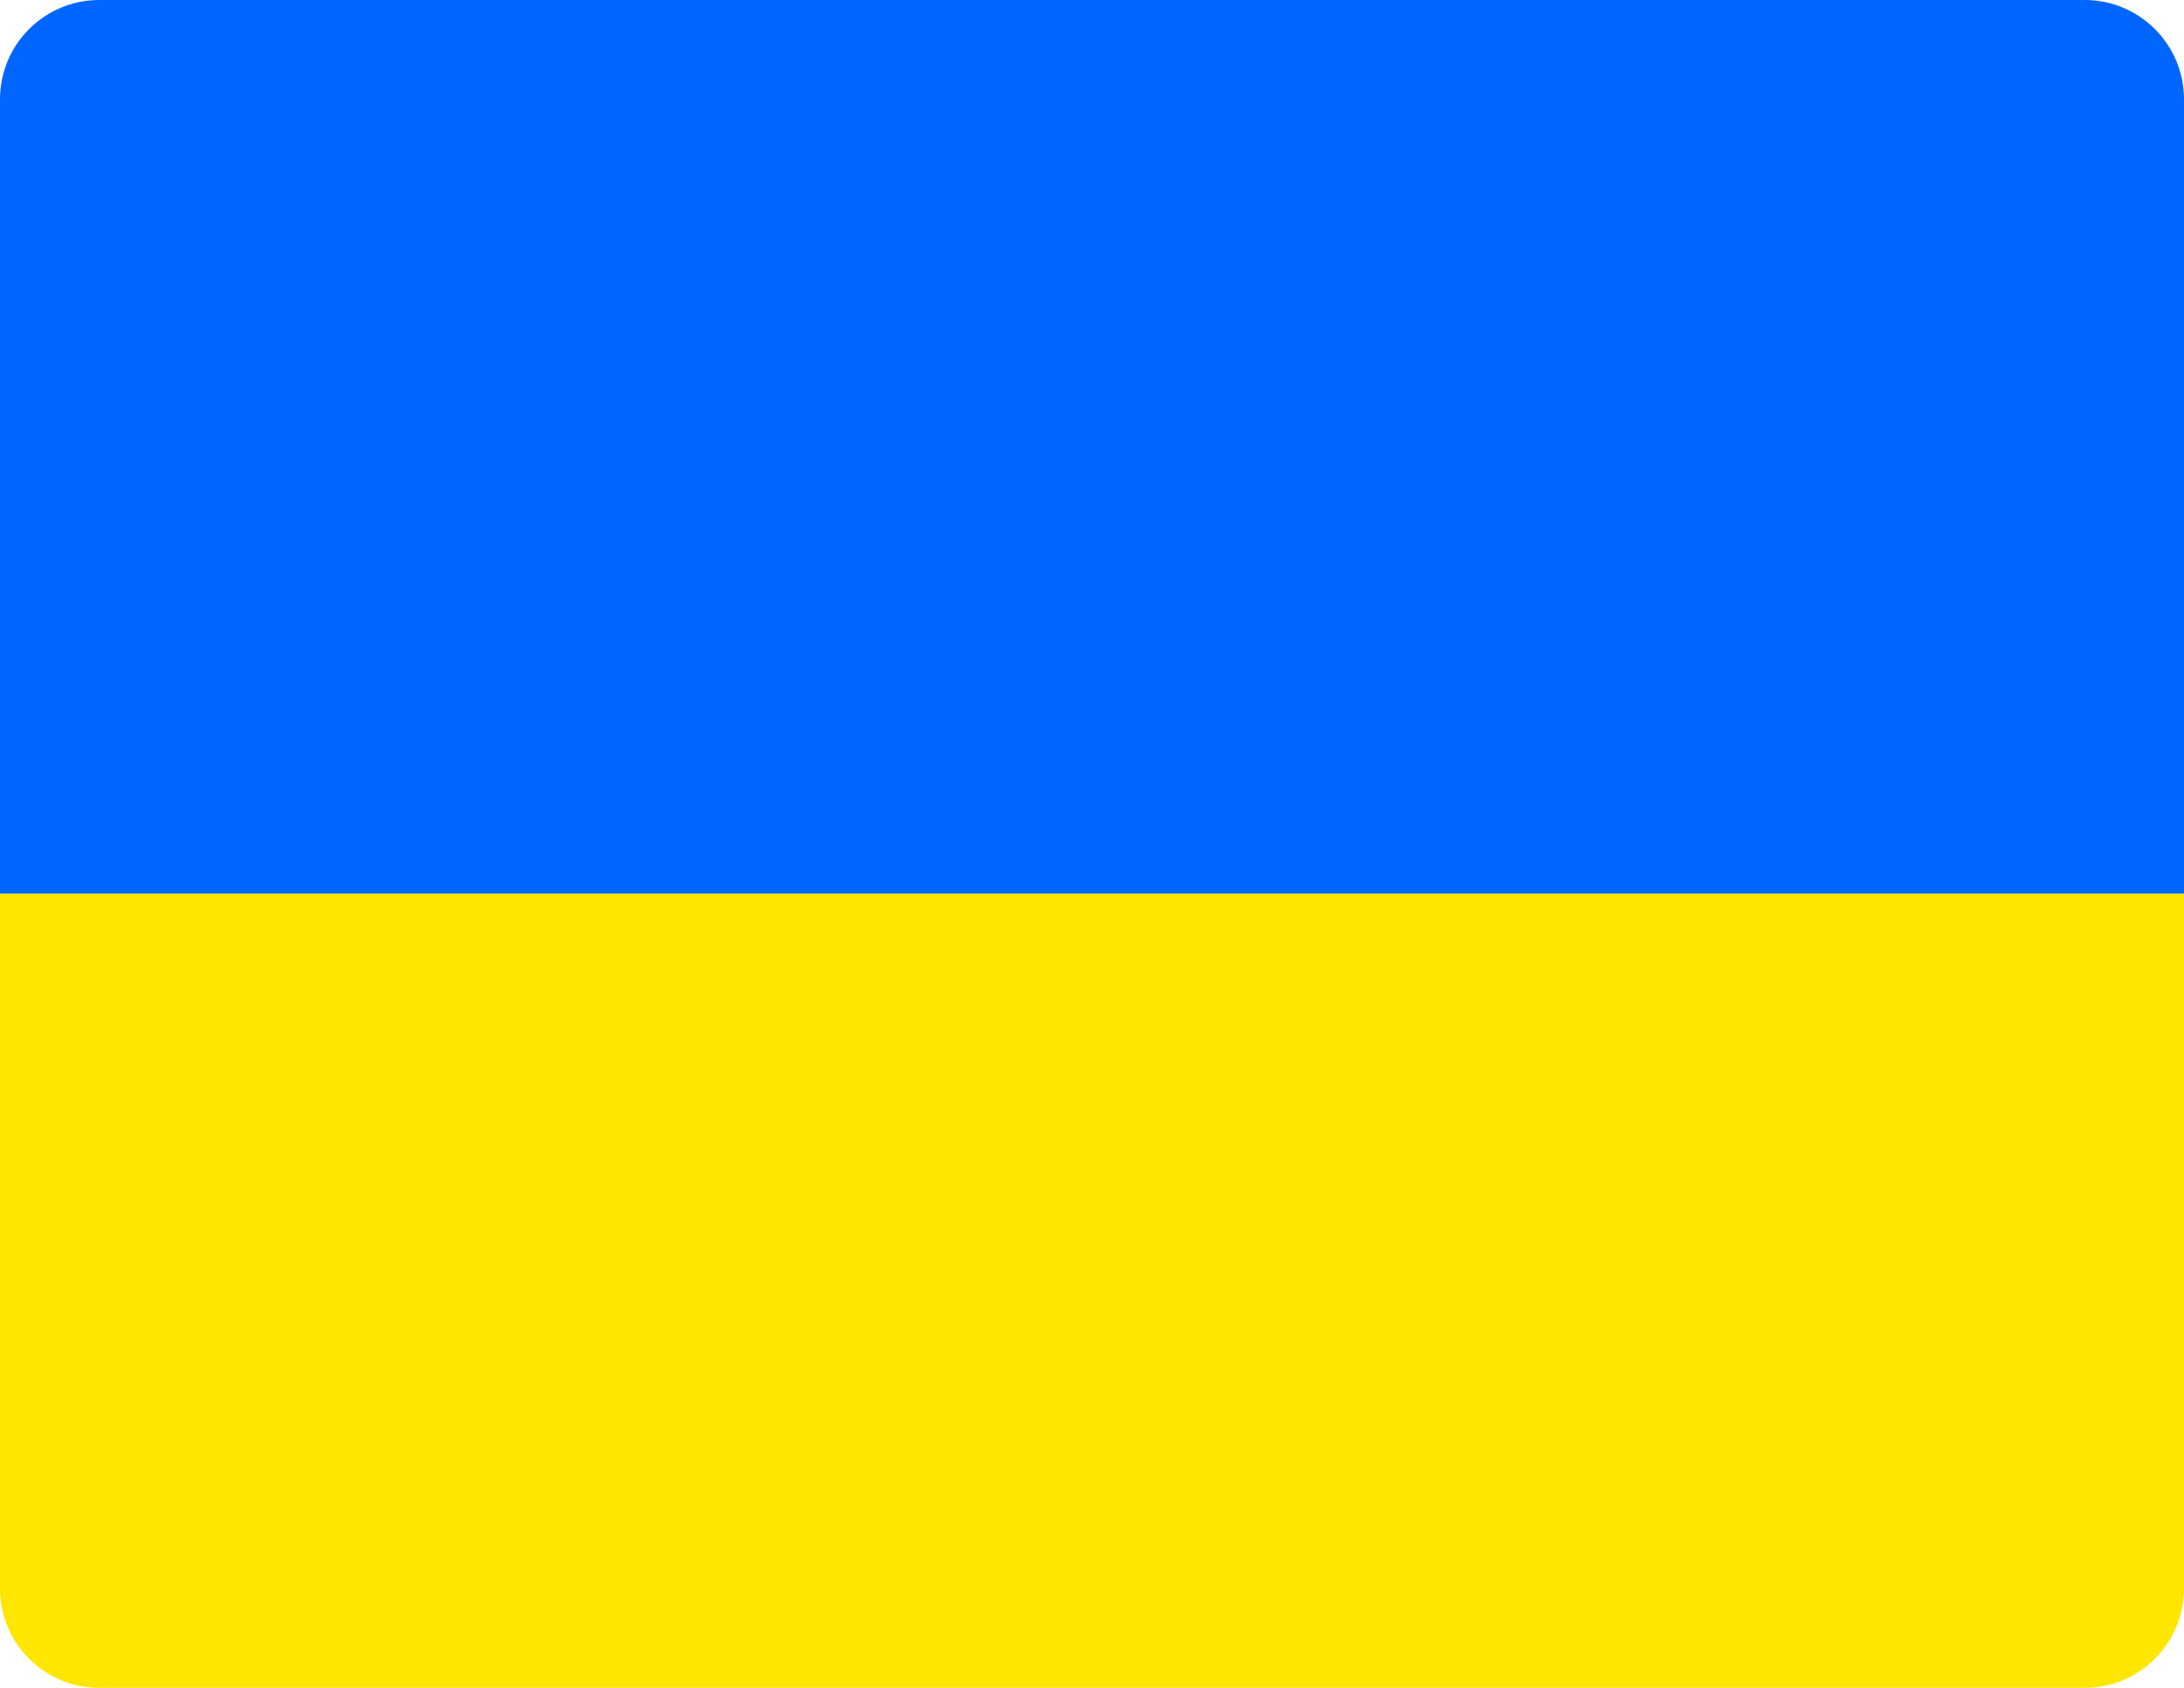
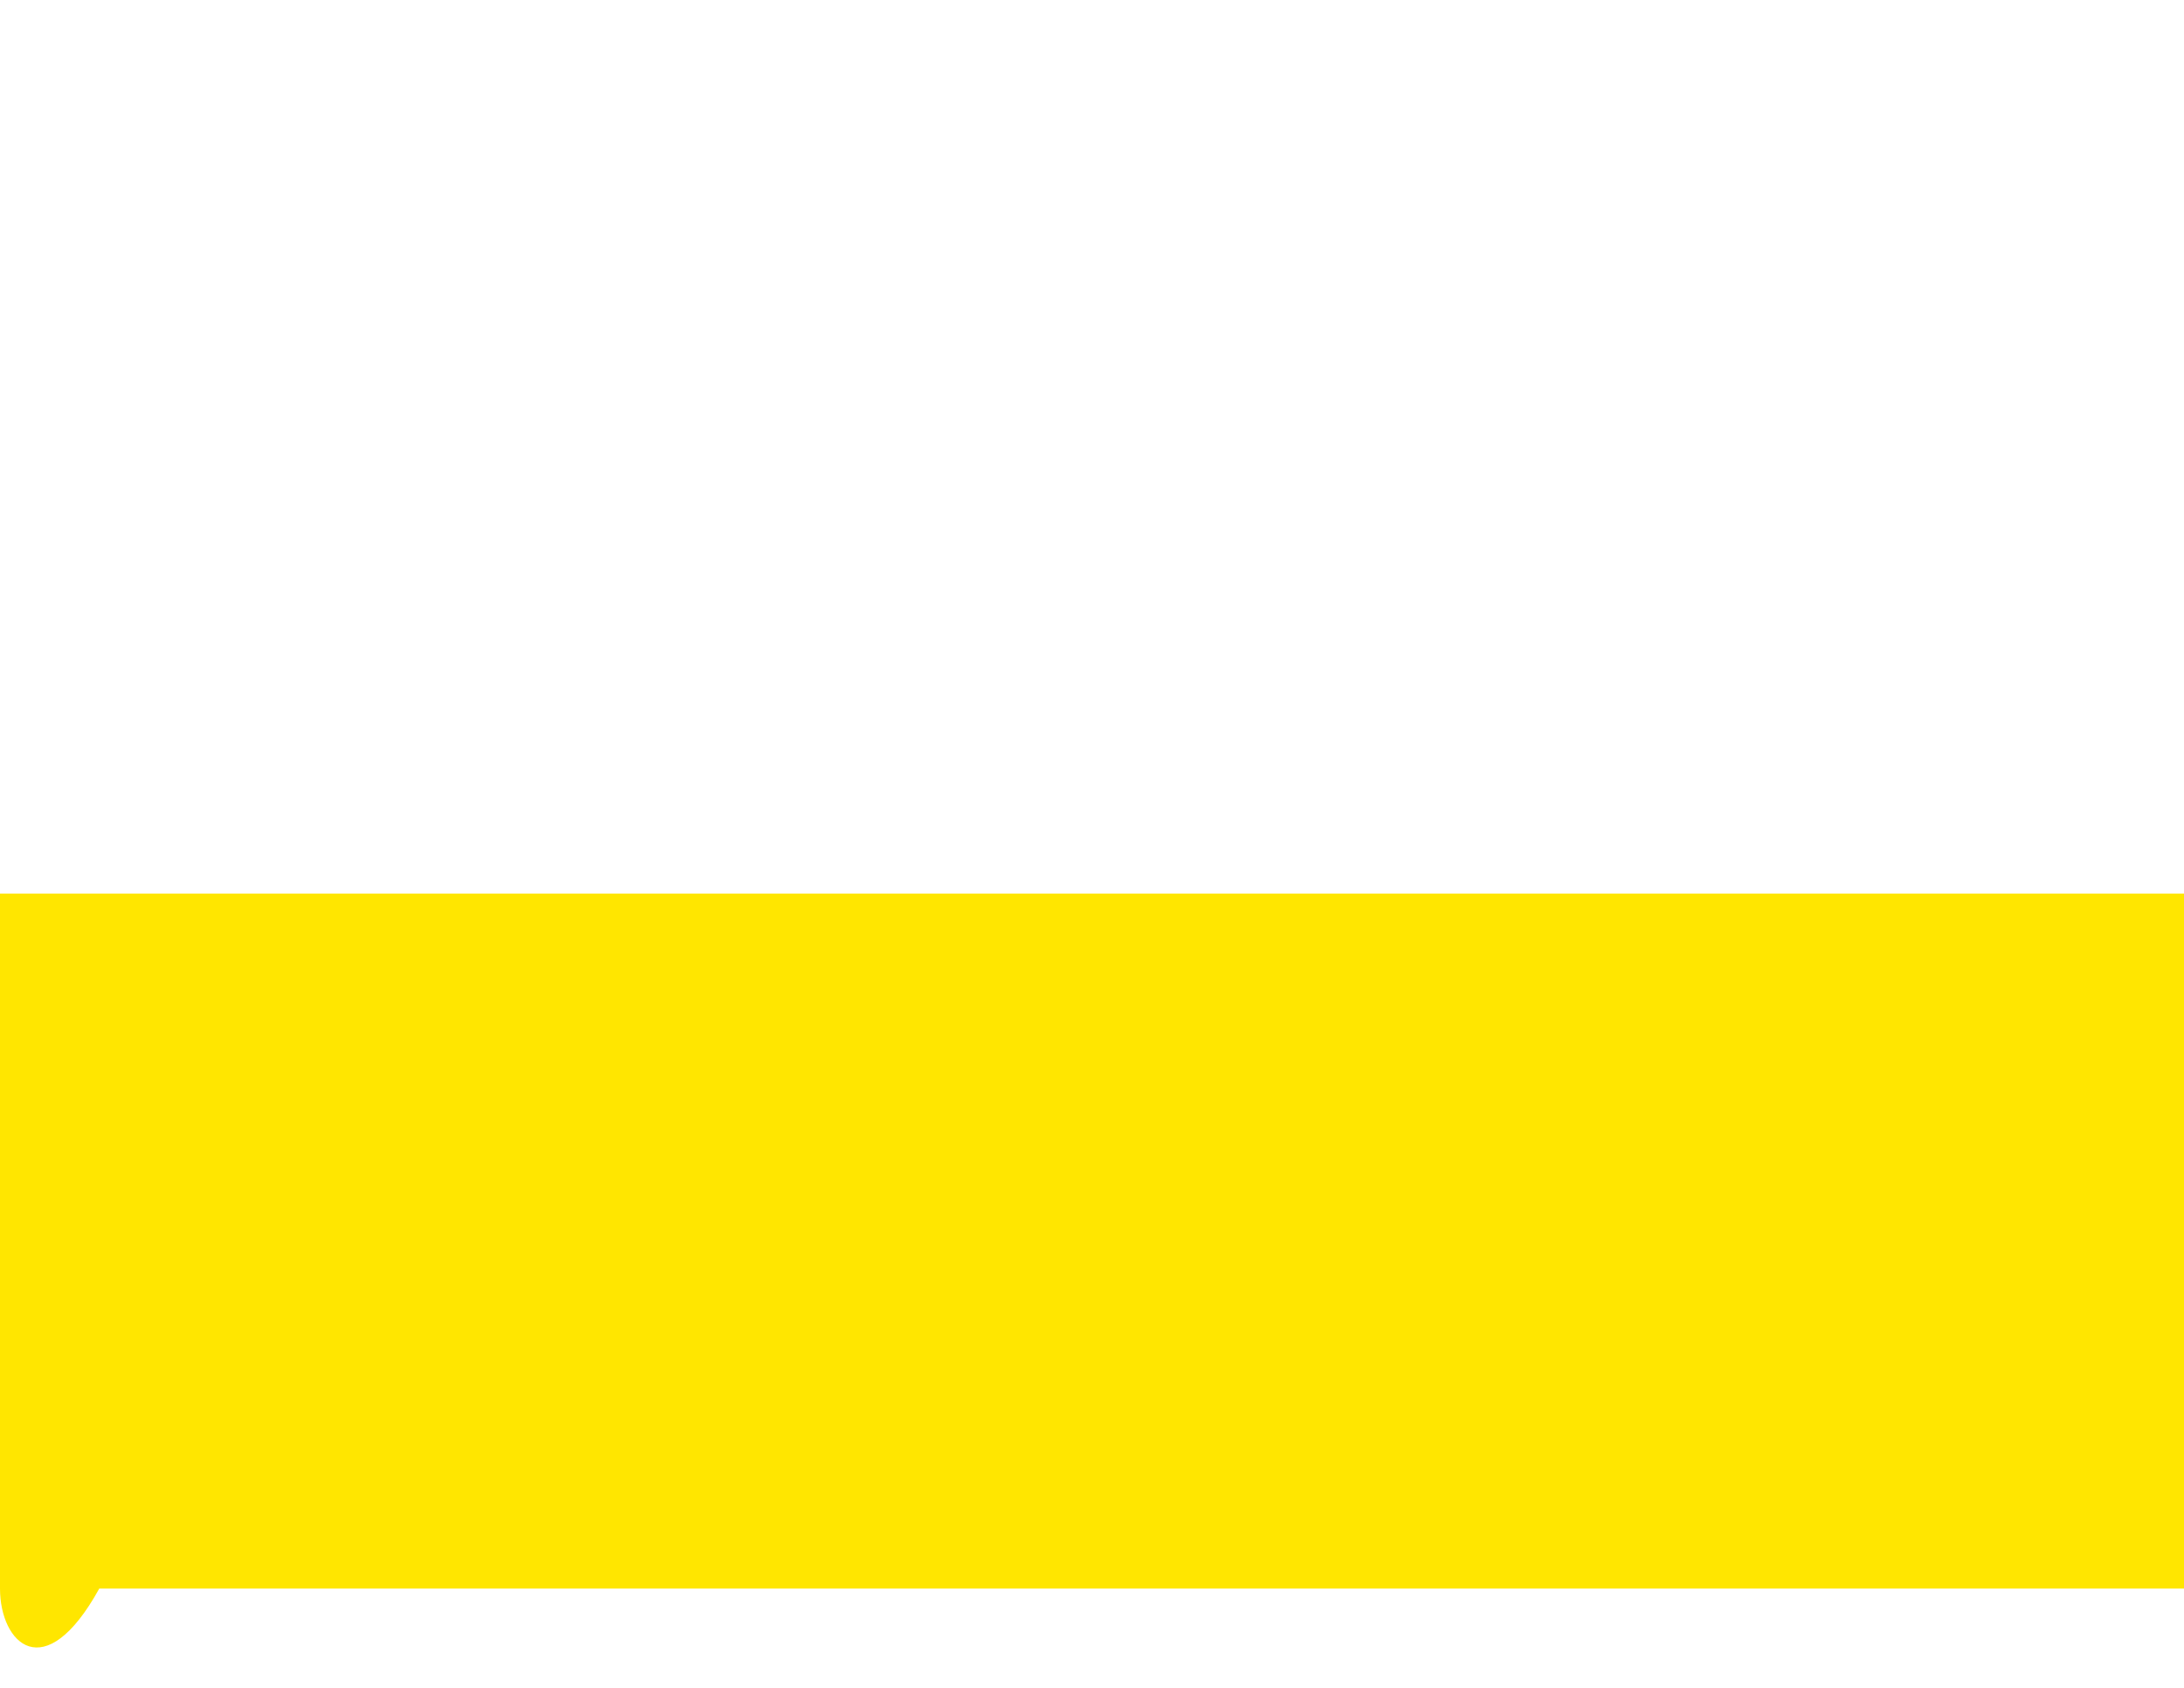
<svg xmlns="http://www.w3.org/2000/svg" width="22" height="17" viewBox="0 0 22 17" fill="none">
-   <path d="M0 9H22V16C22 16.552 21.552 17 21 17H1C0.448 17 0 16.552 0 16V9Z" fill="#FFE600" />
-   <path d="M0 1C0 0.448 0.448 0 1 0H21C21.552 0 22 0.448 22 1V9H0V1Z" fill="#0066FF" />
+   <path d="M0 9H22V16H1C0.448 17 0 16.552 0 16V9Z" fill="#FFE600" />
</svg>